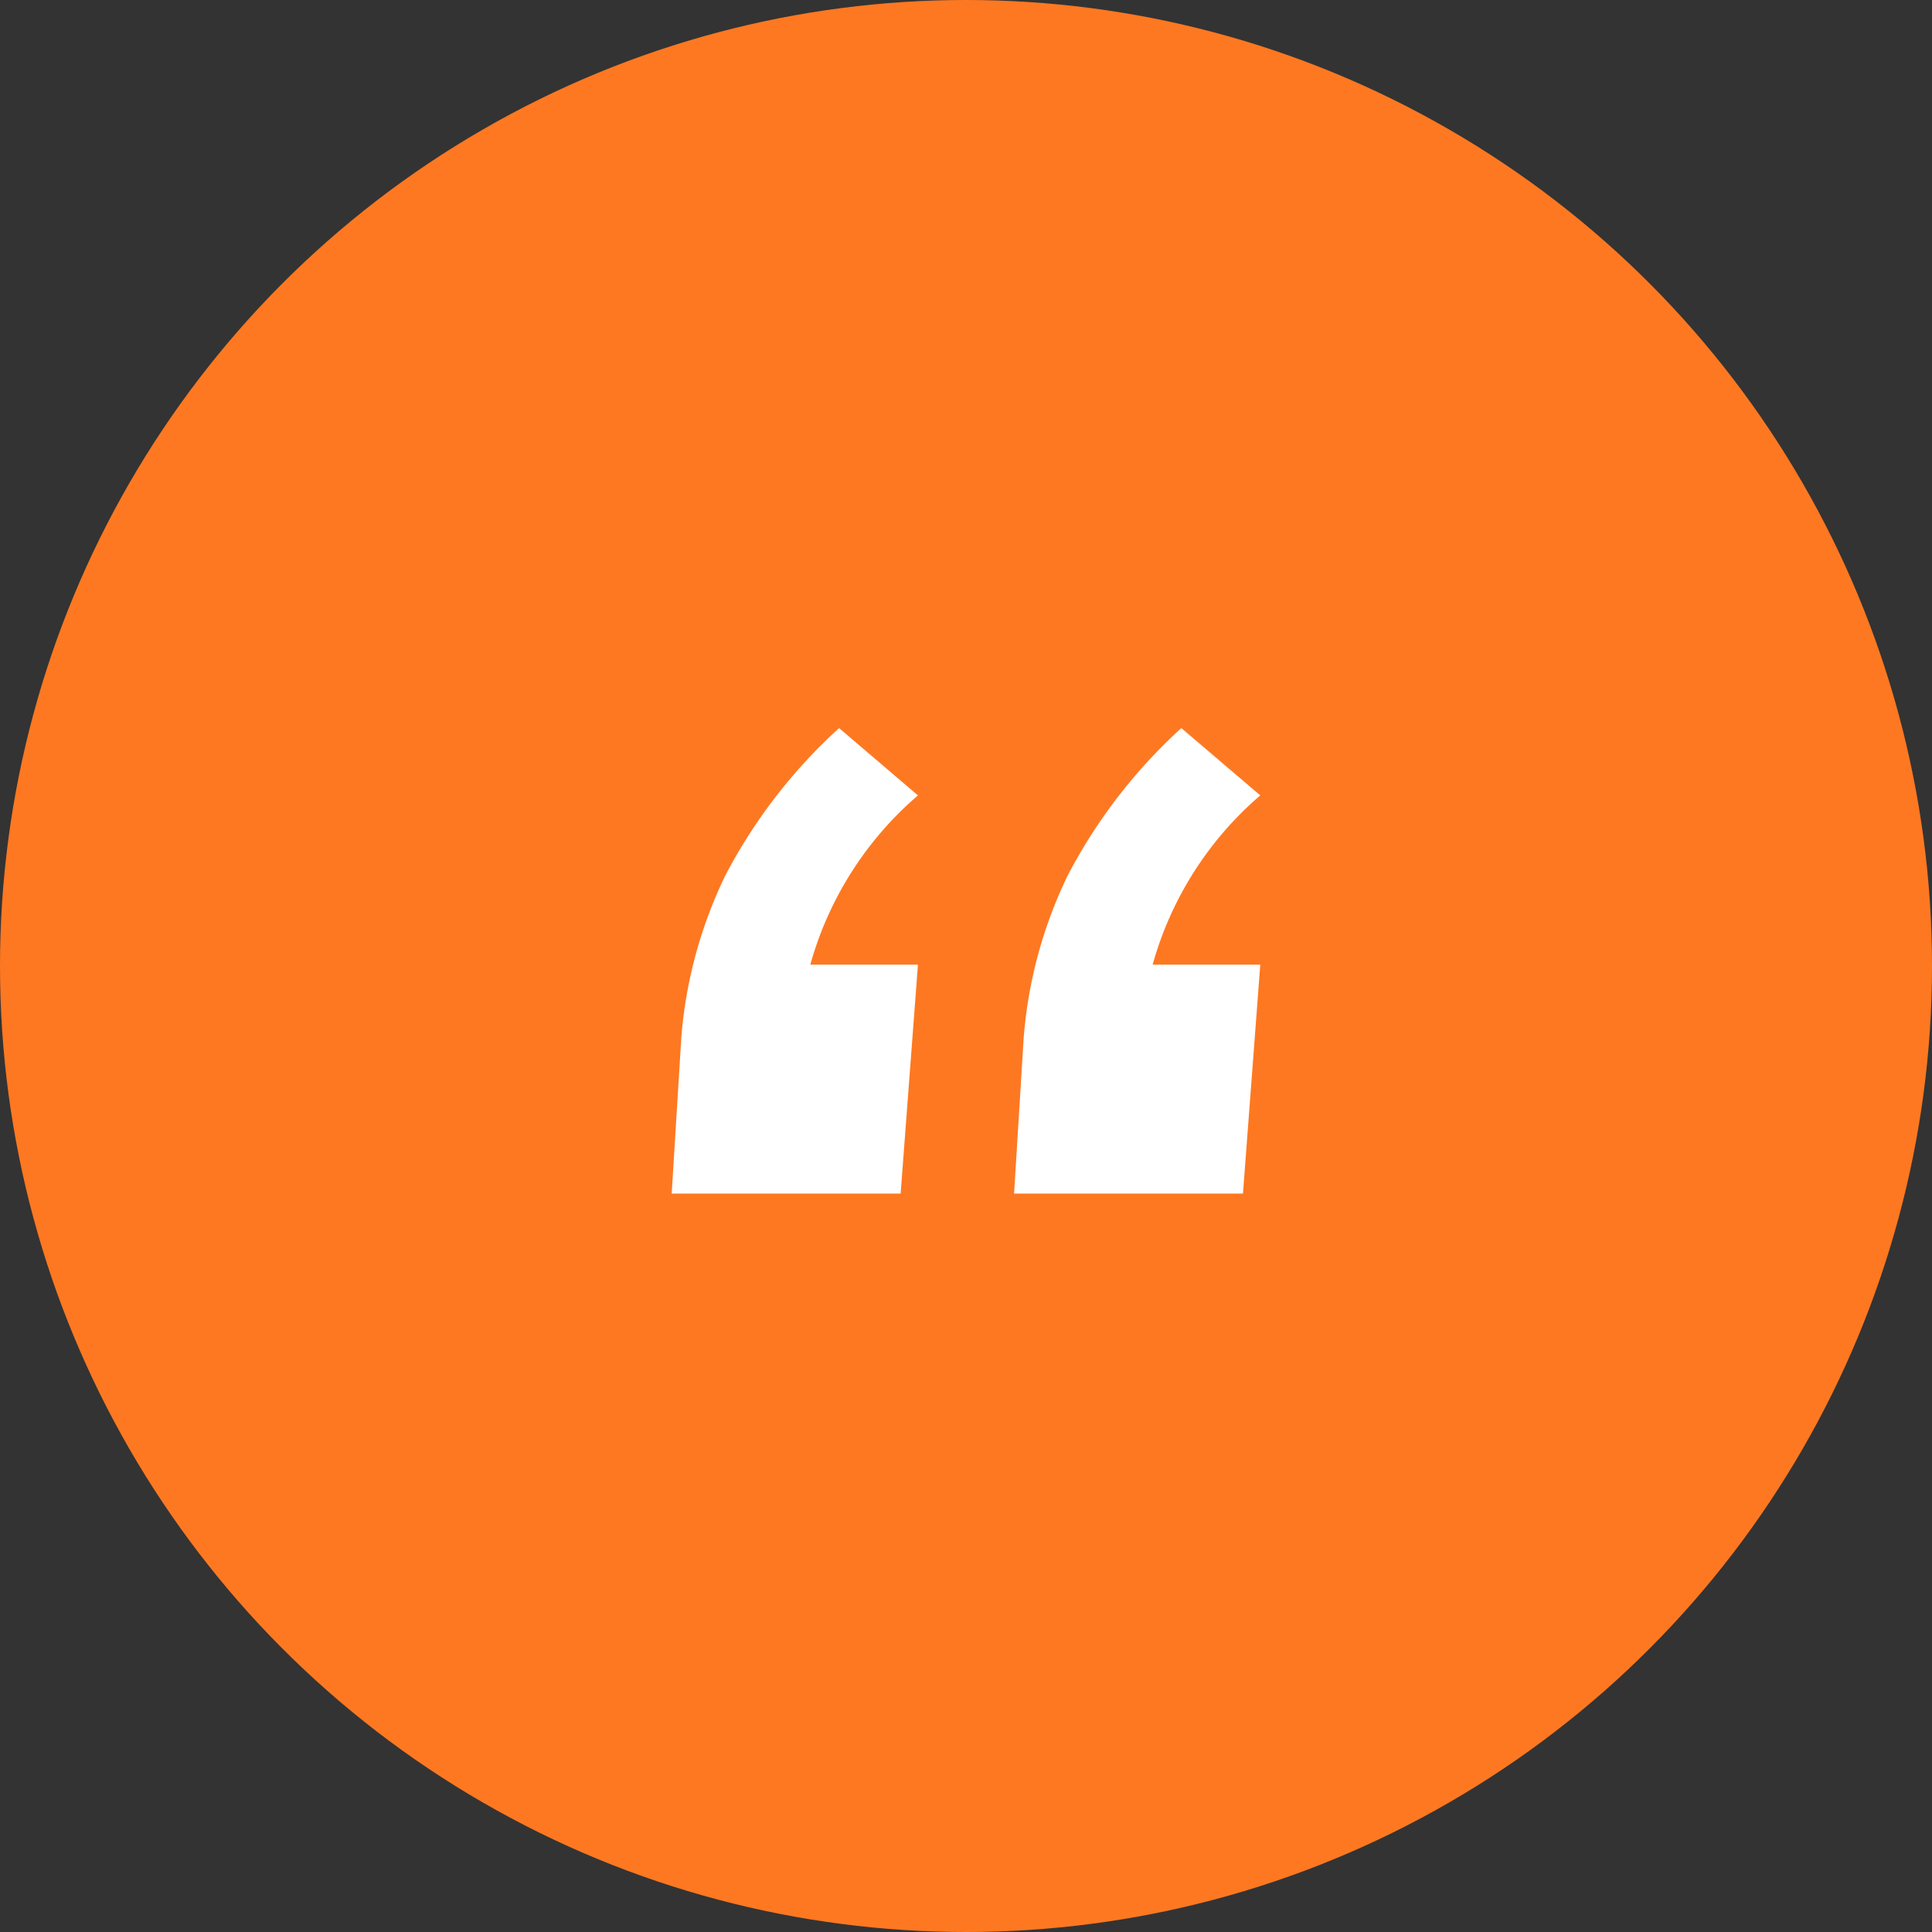
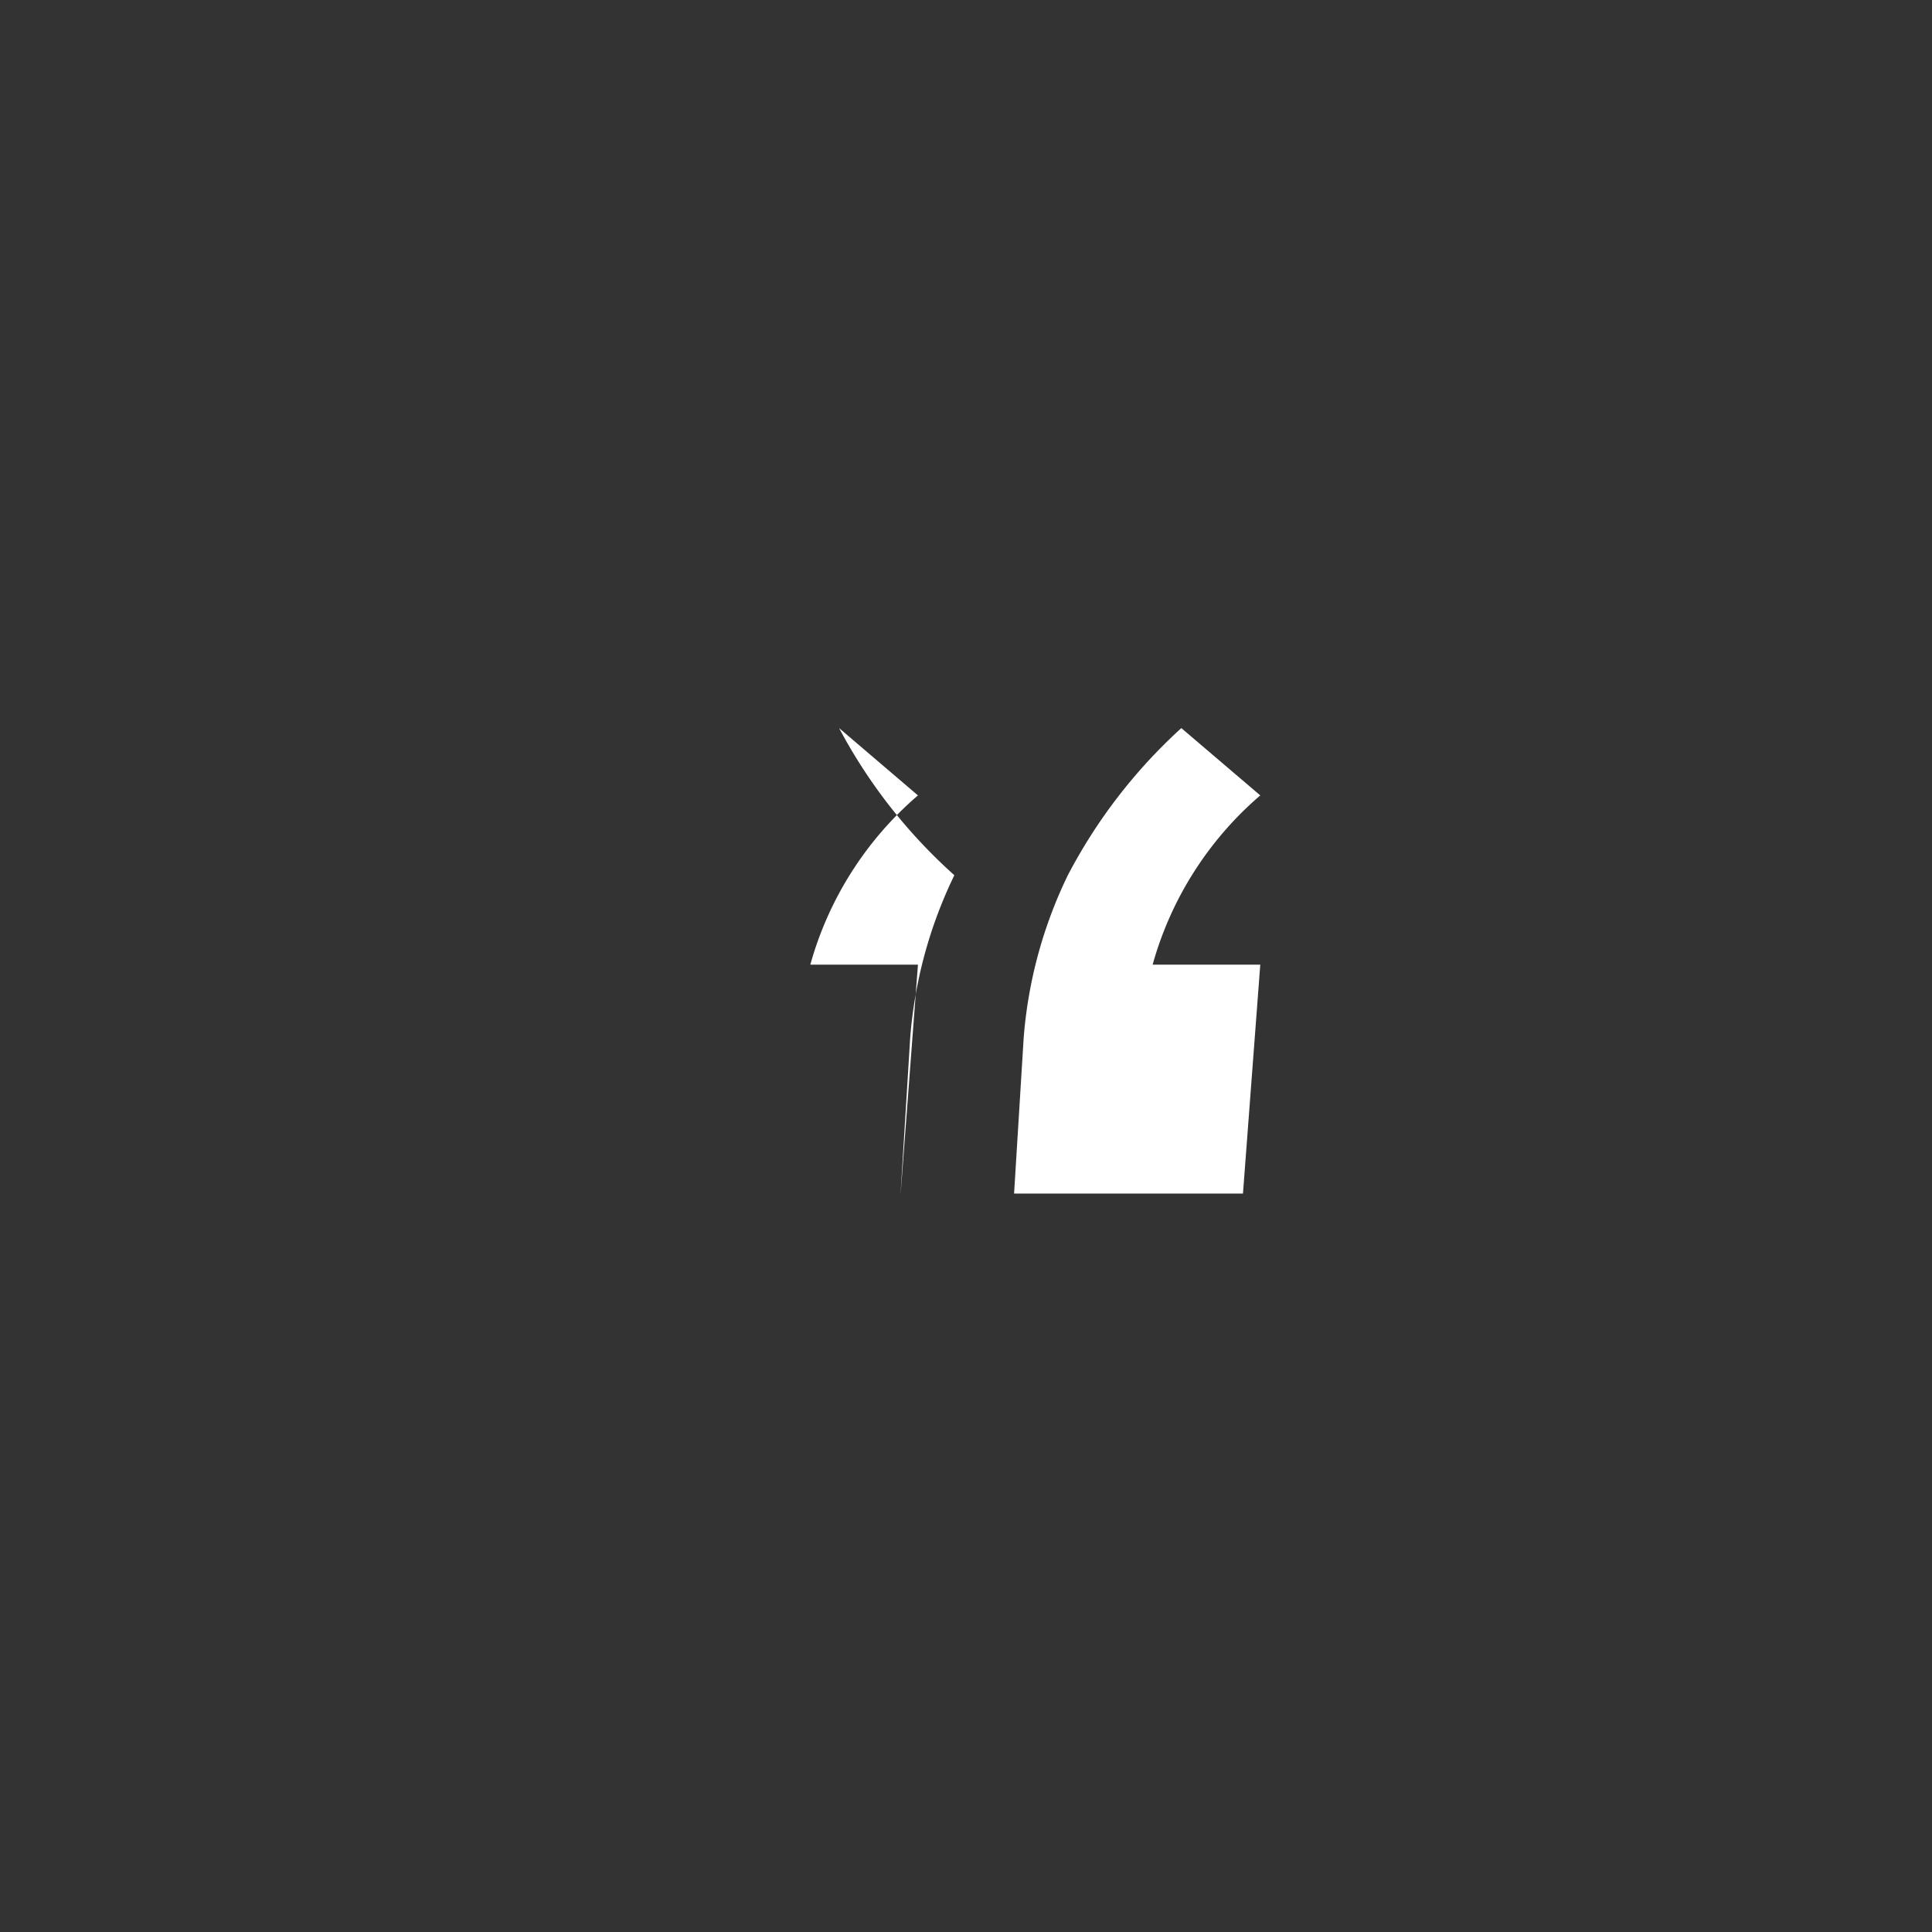
<svg xmlns="http://www.w3.org/2000/svg" width="70" height="70" viewBox="0 0 70 70">
  <rect x="0" y="0" width="70" height="70" fill="#333333" stroke="none" />
  <g id="Comment_icon" transform="translate(-249.701 -6148.697)">
-     <circle id="Ellipse_111" data-name="Ellipse 111" cx="35" cy="35" r="35" transform="translate(249.701 6148.697)" fill="#fe7821" />
-     <path id="Path_3788" data-name="Path 3788" d="M-.96,9.315-.612,3.67a16.39,16.39,0,0,1,1.6-5.889A19.274,19.274,0,0,1,5.1-7.55L7.96-5.111a12.505,12.505,0,0,0-3.9,6.133h3.9L7.333,9.315Zm-12.405,0,.348-5.645a16.39,16.39,0,0,1,1.6-5.889A19.274,19.274,0,0,1-7.3-7.55l2.857,2.439a12.505,12.505,0,0,0-3.9,6.133h3.9l-.627,8.293Z" transform="translate(287.403 6182.627)" fill="#fff" />
+     <path id="Path_3788" data-name="Path 3788" d="M-.96,9.315-.612,3.67a16.39,16.39,0,0,1,1.6-5.889A19.274,19.274,0,0,1,5.1-7.55L7.96-5.111a12.505,12.505,0,0,0-3.9,6.133h3.9L7.333,9.315m-12.405,0,.348-5.645a16.39,16.39,0,0,1,1.6-5.889A19.274,19.274,0,0,1-7.3-7.55l2.857,2.439a12.505,12.505,0,0,0-3.9,6.133h3.9l-.627,8.293Z" transform="translate(287.403 6182.627)" fill="#fff" />
  </g>
</svg>